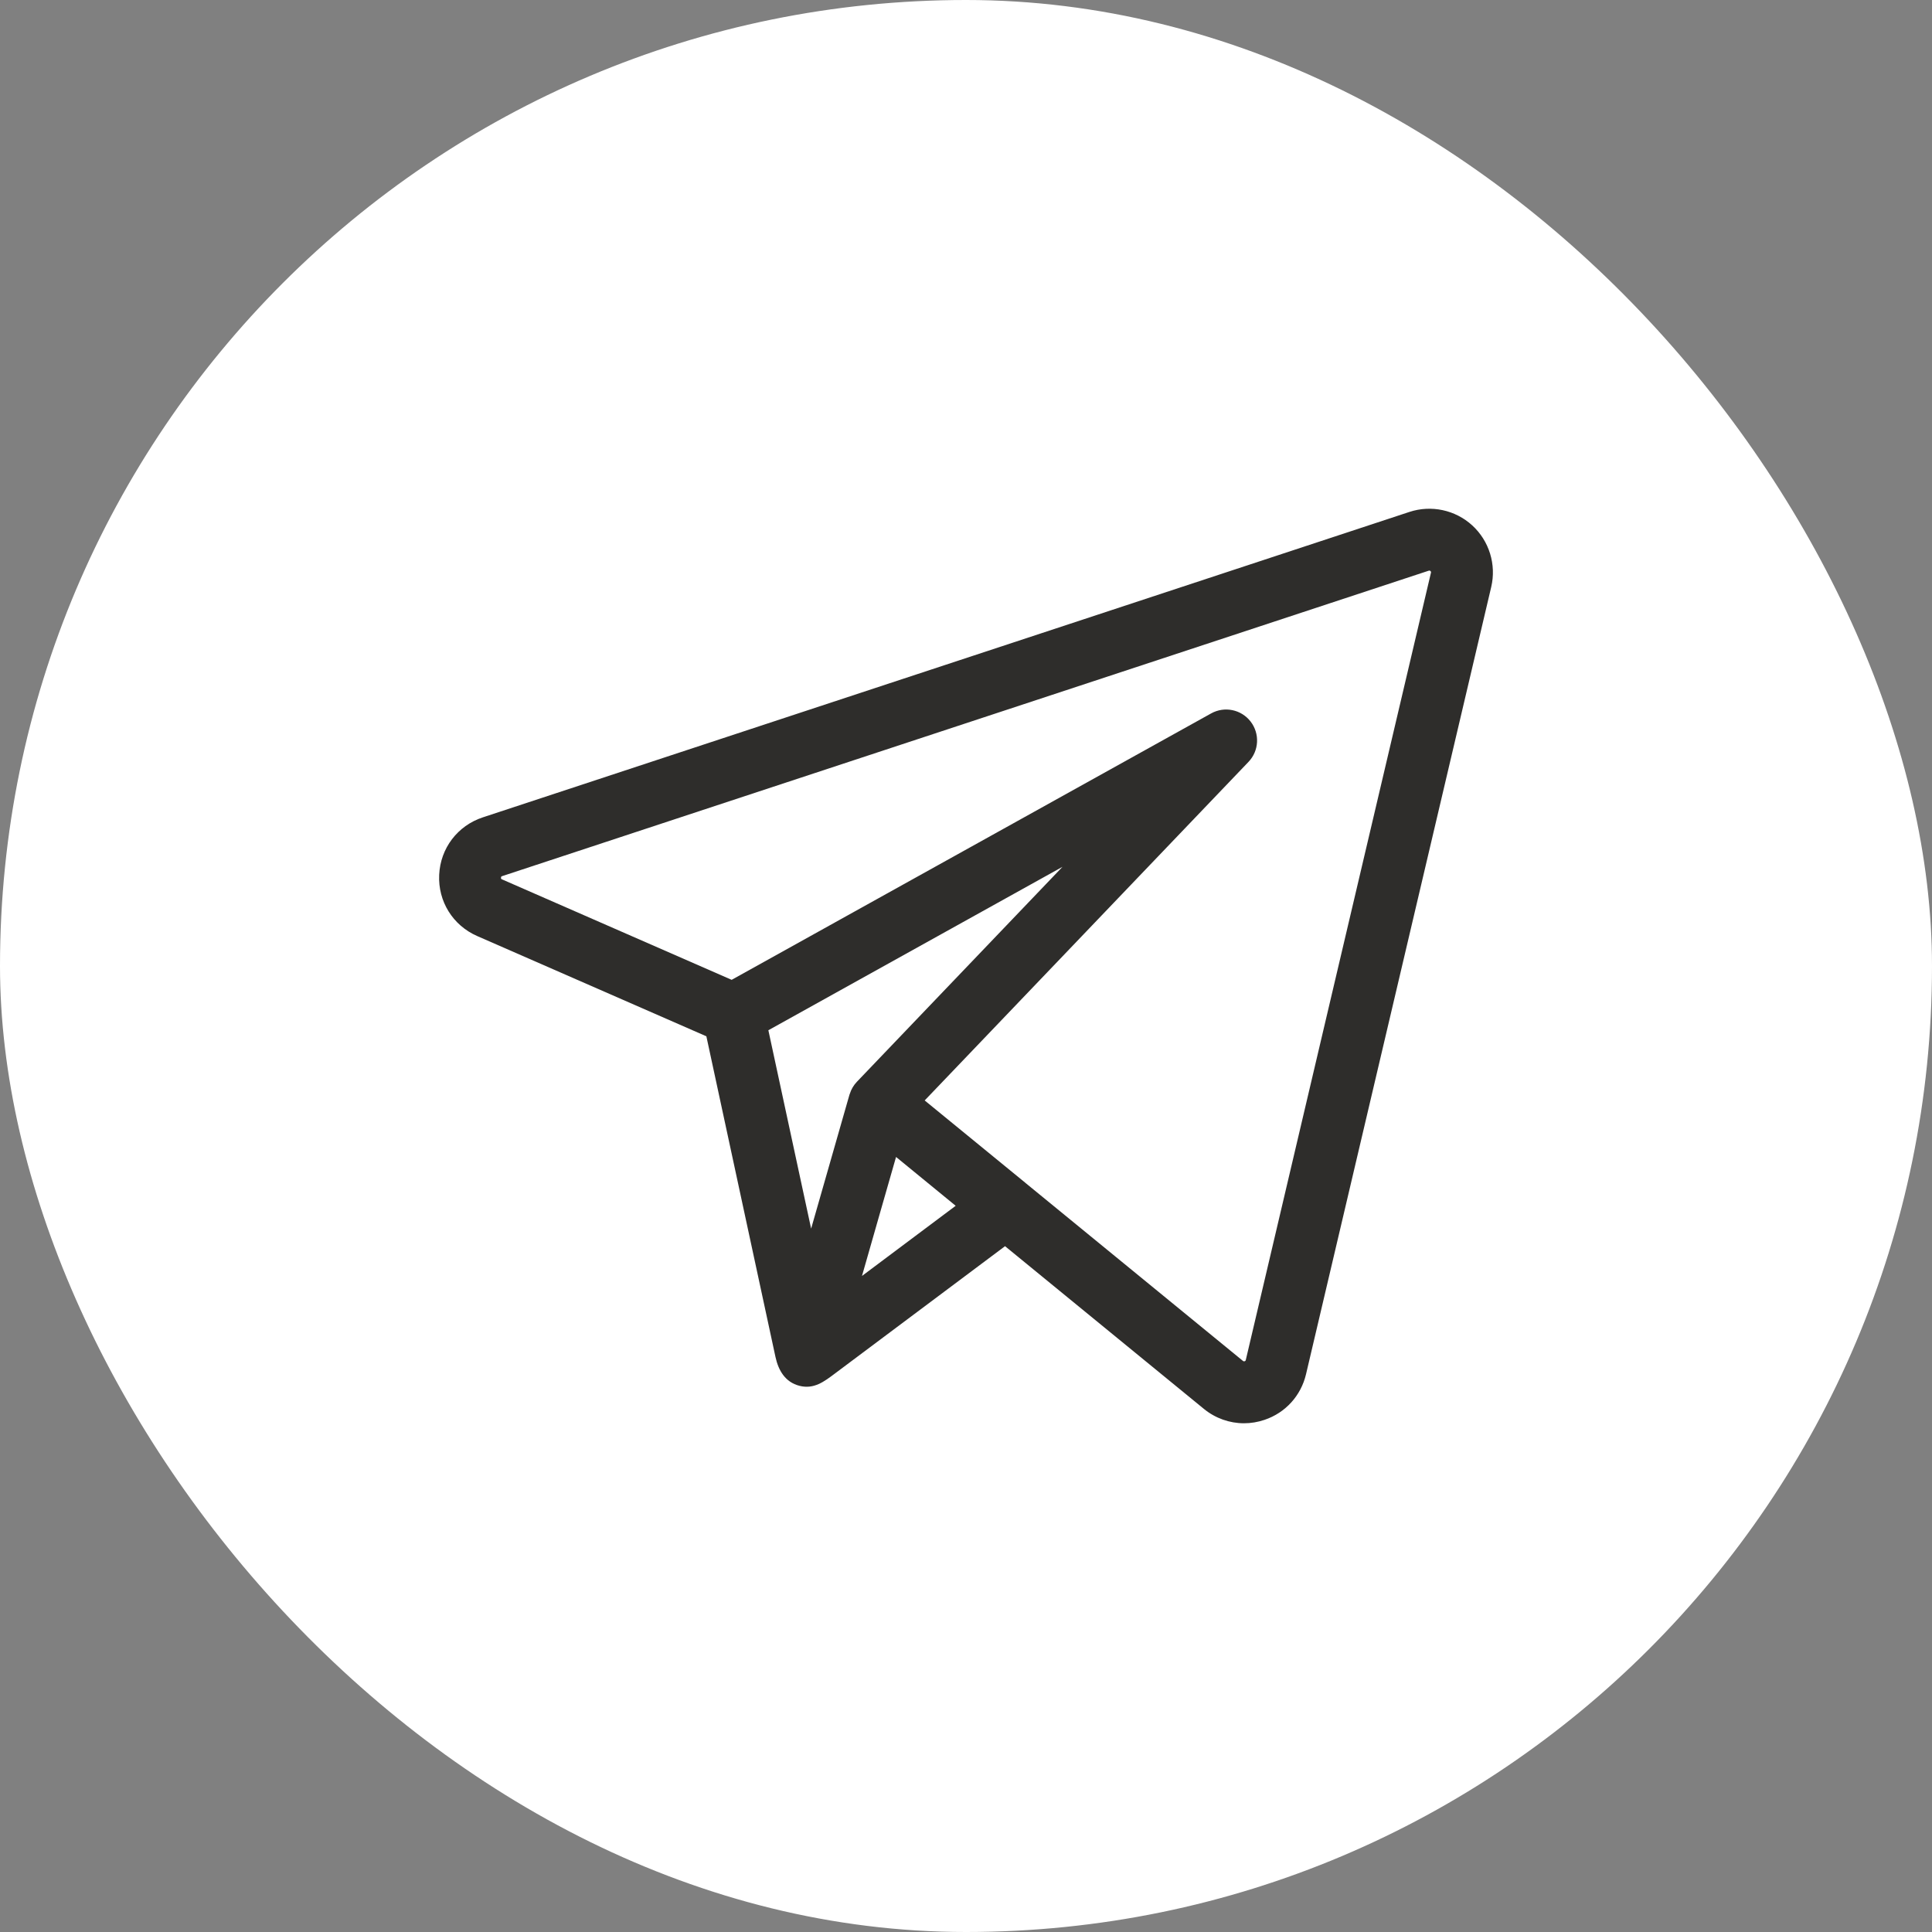
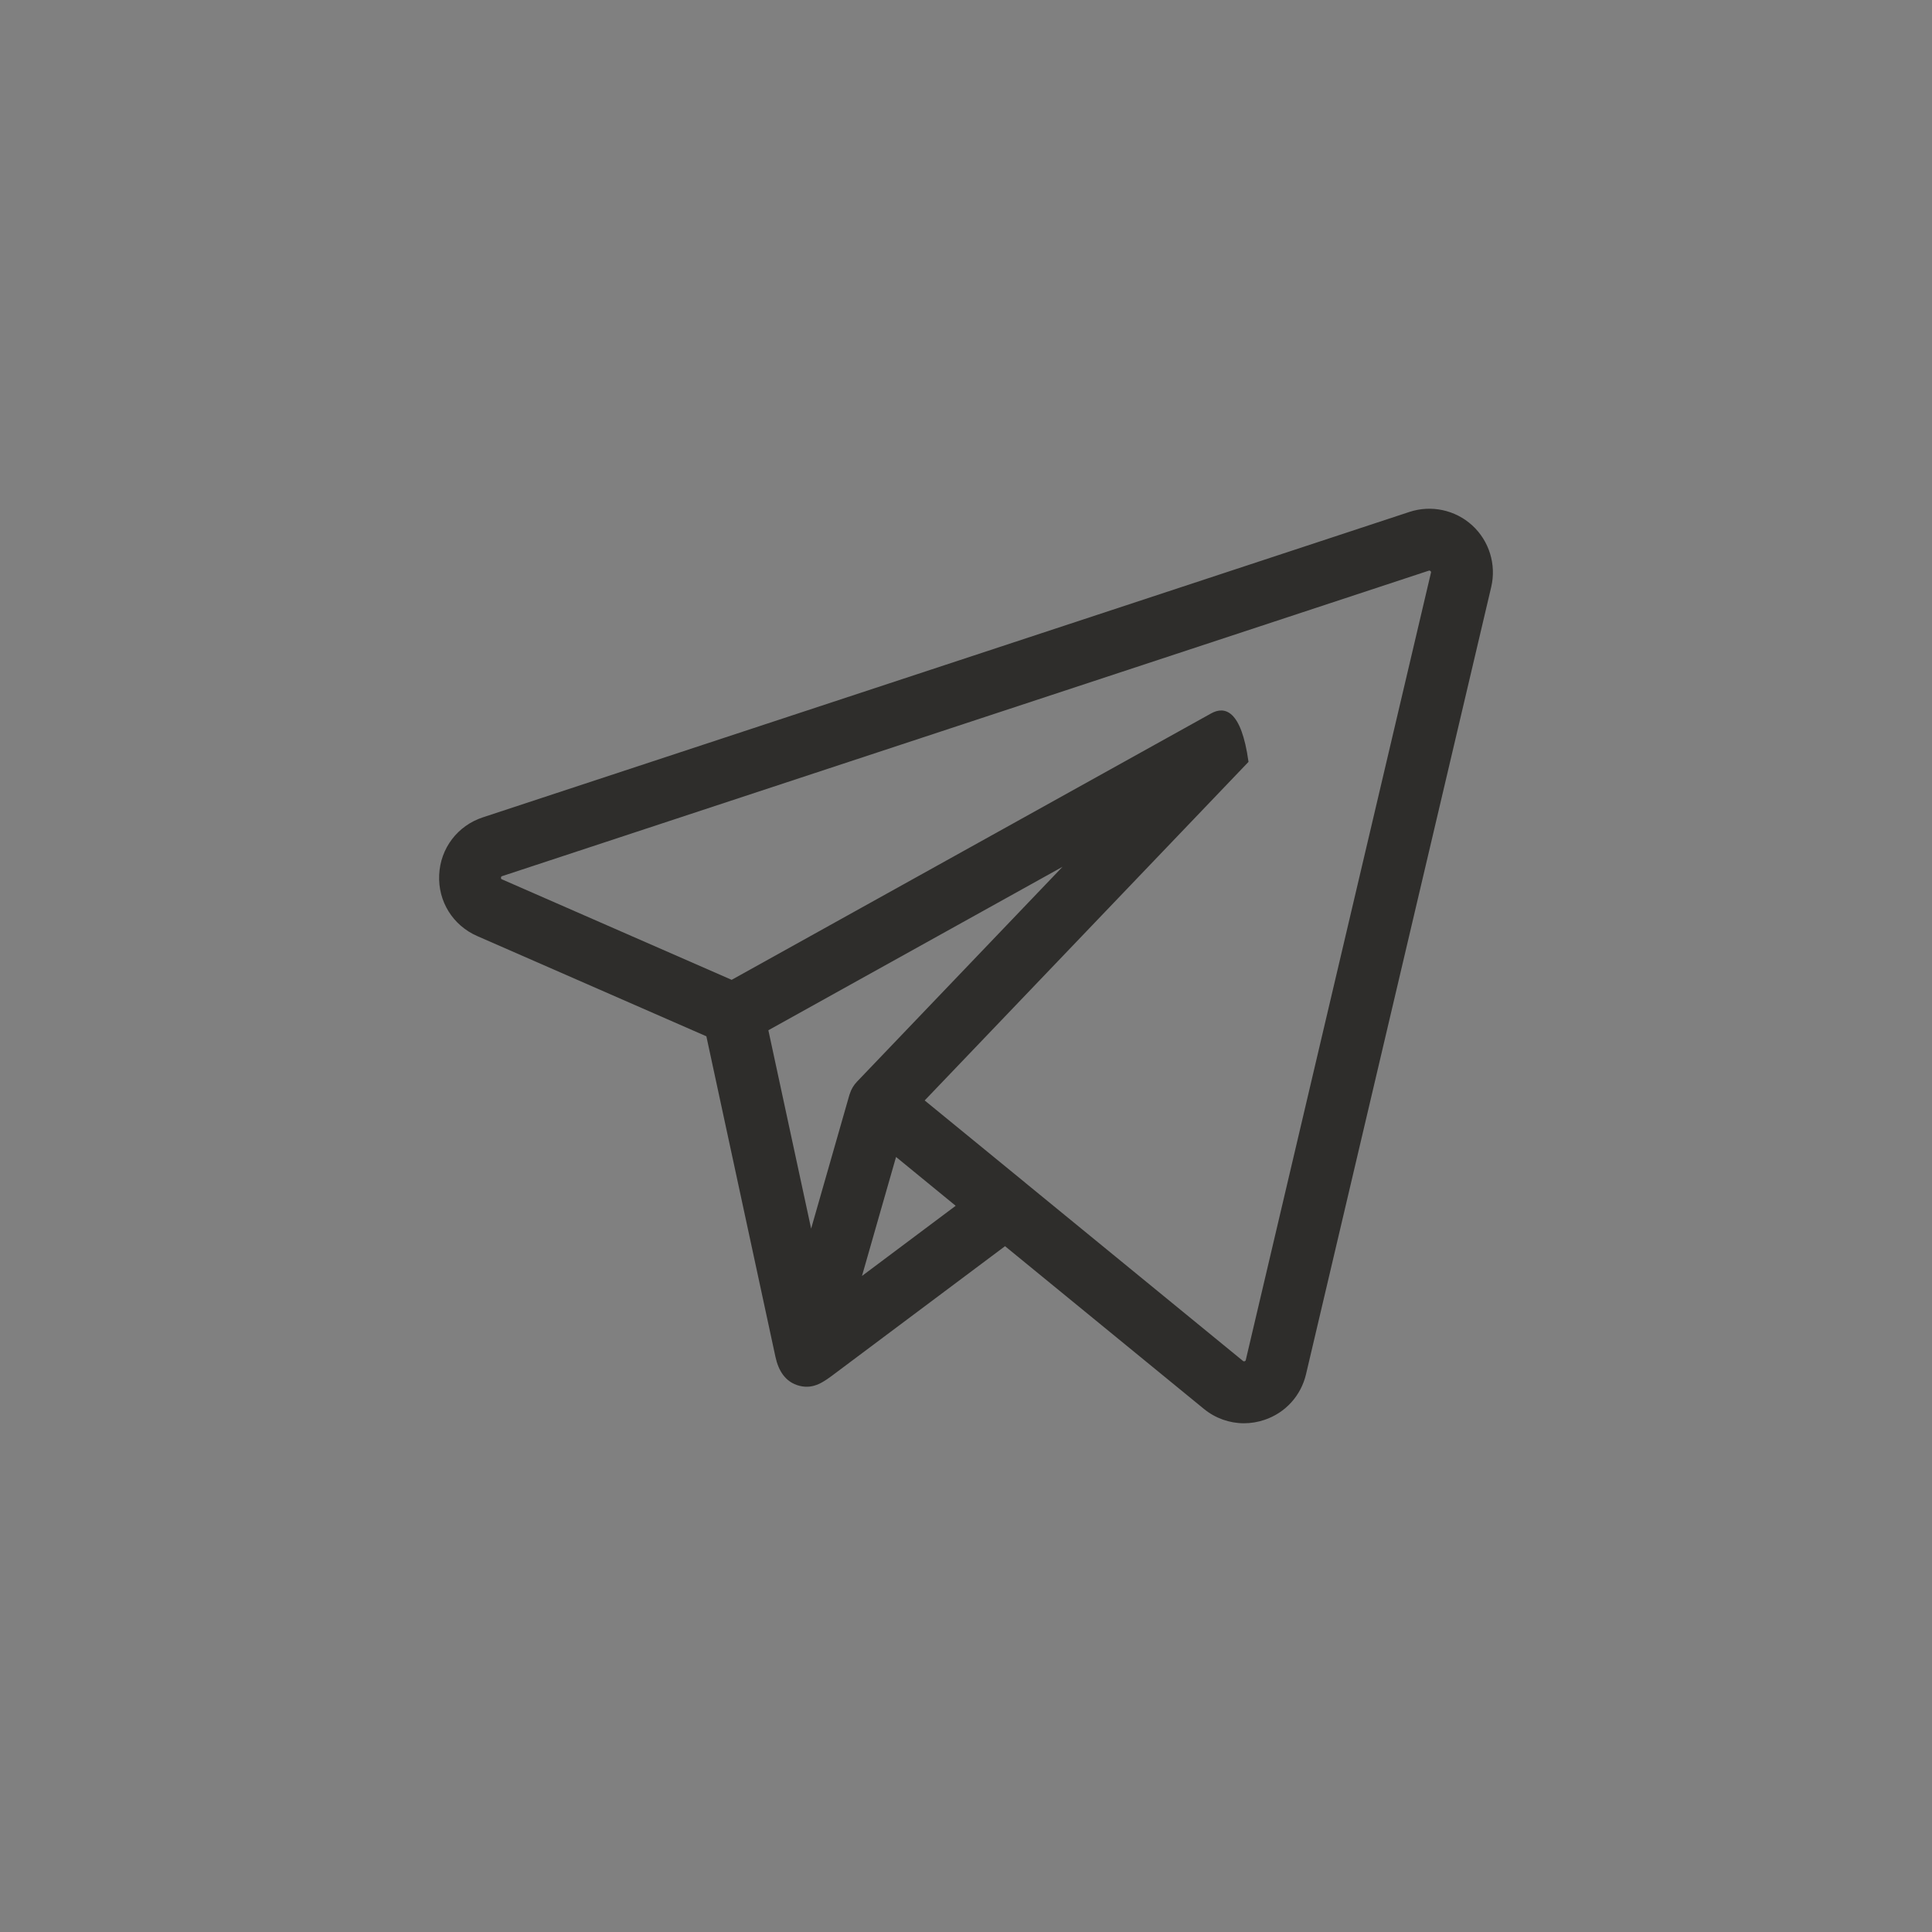
<svg xmlns="http://www.w3.org/2000/svg" width="44" height="44" viewBox="0 0 44 44" fill="none">
  <rect x="0" y="0" width="44" height="44" fill="#808080" stroke="none" />
-   <rect width="44" height="44" rx="22" fill="white" />
-   <path d="M33.53 11.966C33.144 11.613 32.595 11.495 32.098 11.659L10.995 18.615C10.42 18.805 10.03 19.318 10.002 19.923C9.973 20.528 10.313 21.075 10.868 21.318L16.087 23.601C16.112 23.72 17.61 30.668 17.661 30.904C17.727 31.208 17.881 31.478 18.207 31.561C18.537 31.645 18.77 31.465 19.016 31.28C19.153 31.178 22.889 28.381 22.889 28.381L27.417 32.086C27.68 32.301 28.003 32.414 28.331 32.414C28.488 32.414 28.646 32.388 28.799 32.336C29.276 32.175 29.629 31.786 29.744 31.296L33.962 13.366C34.081 12.857 33.916 12.32 33.53 11.966ZM19.354 24.91C19.351 24.916 19.349 24.923 19.346 24.931L18.473 27.981L17.499 23.463L24.198 19.741L19.514 24.638C19.441 24.715 19.386 24.808 19.354 24.91ZM19.631 29.059L20.027 27.674L20.407 26.349L21.765 27.461L19.631 29.059ZM32.589 13.043L28.372 30.973C28.37 30.982 28.367 30.994 28.347 31.001C28.326 31.008 28.316 31 28.309 30.995L23.355 26.941C23.355 26.94 23.355 26.94 23.355 26.94L21.059 25.062L28.434 17.351C28.675 17.099 28.695 16.709 28.482 16.433C28.269 16.157 27.887 16.078 27.582 16.248L16.663 22.315L11.433 20.027C11.417 20.02 11.408 20.016 11.41 19.989C11.411 19.962 11.42 19.959 11.437 19.953L32.539 12.997C32.549 12.994 32.561 12.99 32.578 13.006C32.595 13.021 32.592 13.033 32.589 13.043Z" fill="#2E2D2B" />
+   <path d="M33.53 11.966C33.144 11.613 32.595 11.495 32.098 11.659L10.995 18.615C10.42 18.805 10.03 19.318 10.002 19.923C9.973 20.528 10.313 21.075 10.868 21.318L16.087 23.601C16.112 23.72 17.61 30.668 17.661 30.904C17.727 31.208 17.881 31.478 18.207 31.561C18.537 31.645 18.77 31.465 19.016 31.28C19.153 31.178 22.889 28.381 22.889 28.381L27.417 32.086C27.68 32.301 28.003 32.414 28.331 32.414C28.488 32.414 28.646 32.388 28.799 32.336C29.276 32.175 29.629 31.786 29.744 31.296L33.962 13.366C34.081 12.857 33.916 12.32 33.53 11.966ZM19.354 24.91C19.351 24.916 19.349 24.923 19.346 24.931L18.473 27.981L17.499 23.463L24.198 19.741L19.514 24.638C19.441 24.715 19.386 24.808 19.354 24.91ZM19.631 29.059L20.027 27.674L20.407 26.349L21.765 27.461L19.631 29.059ZM32.589 13.043L28.372 30.973C28.37 30.982 28.367 30.994 28.347 31.001C28.326 31.008 28.316 31 28.309 30.995L23.355 26.941C23.355 26.94 23.355 26.94 23.355 26.94L21.059 25.062L28.434 17.351C28.269 16.157 27.887 16.078 27.582 16.248L16.663 22.315L11.433 20.027C11.417 20.02 11.408 20.016 11.41 19.989C11.411 19.962 11.42 19.959 11.437 19.953L32.539 12.997C32.549 12.994 32.561 12.99 32.578 13.006C32.595 13.021 32.592 13.033 32.589 13.043Z" fill="#2E2D2B" />
</svg>